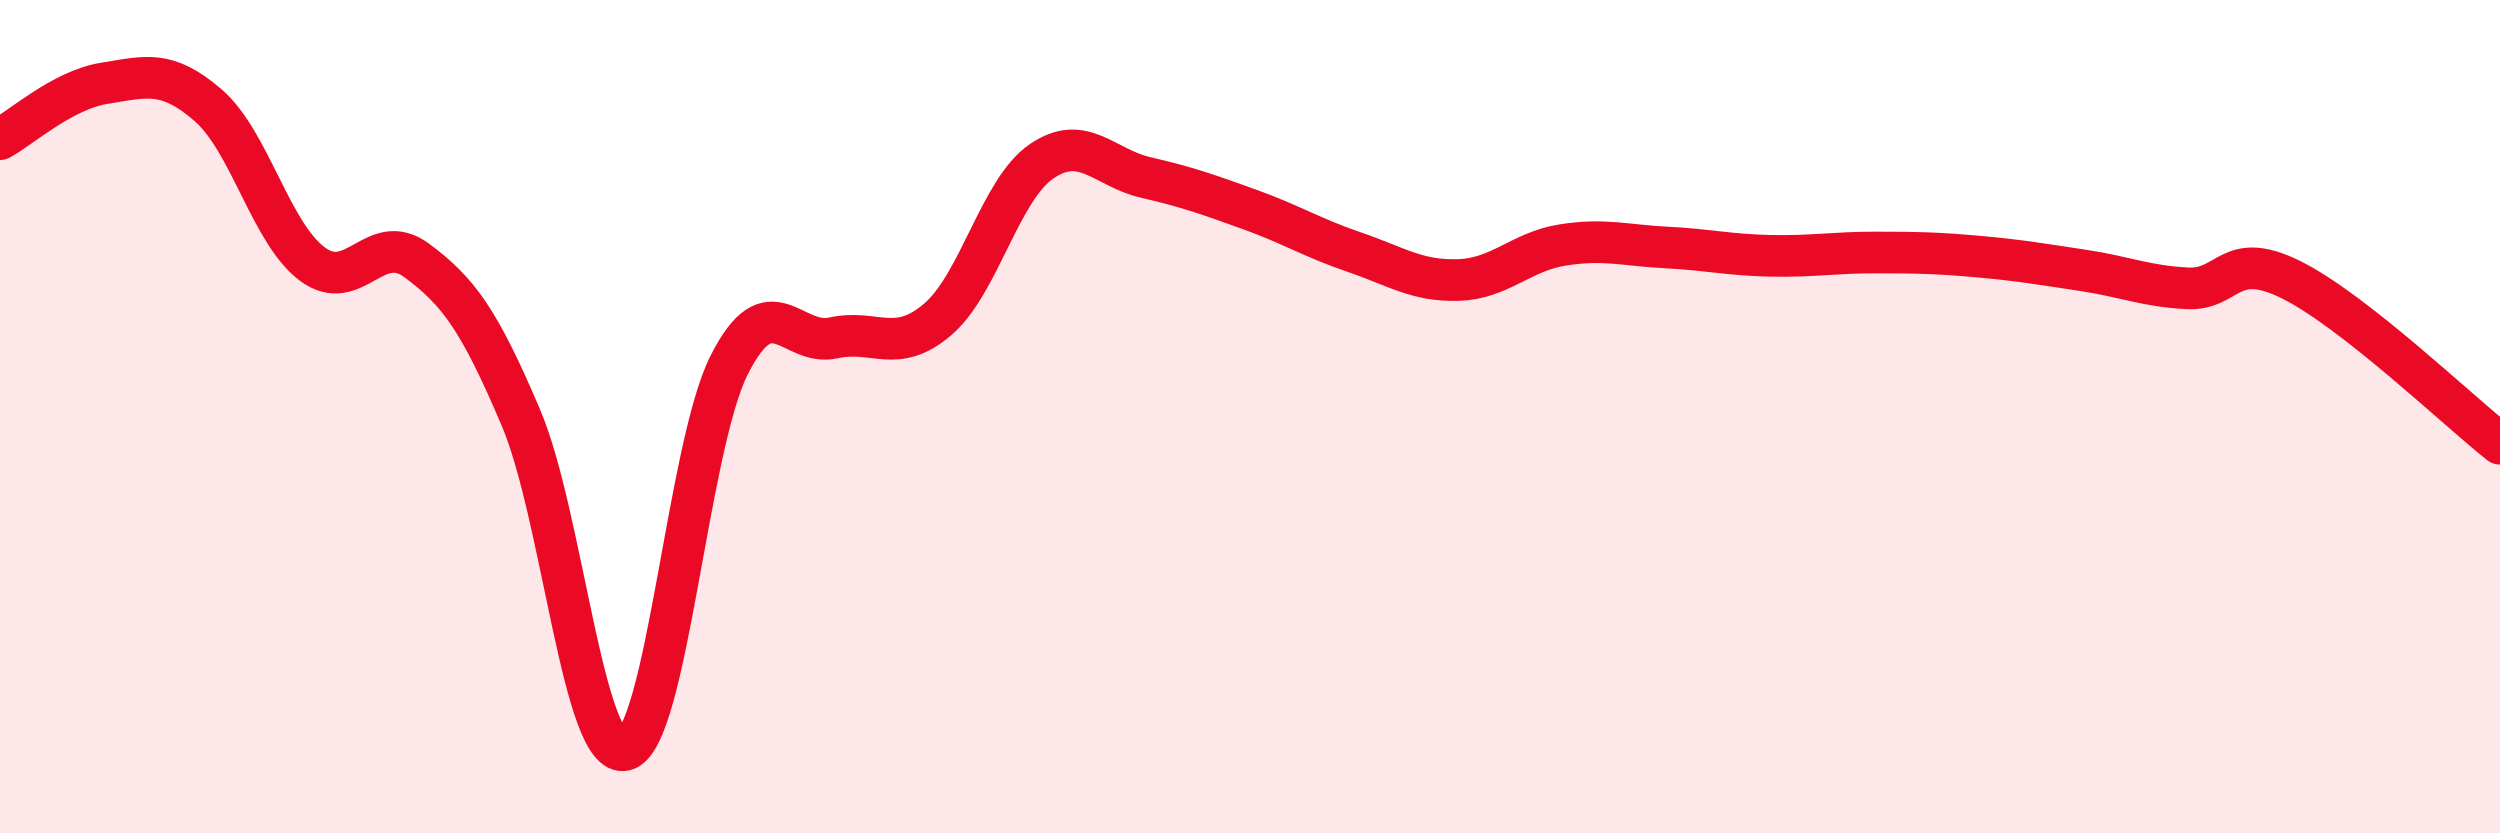
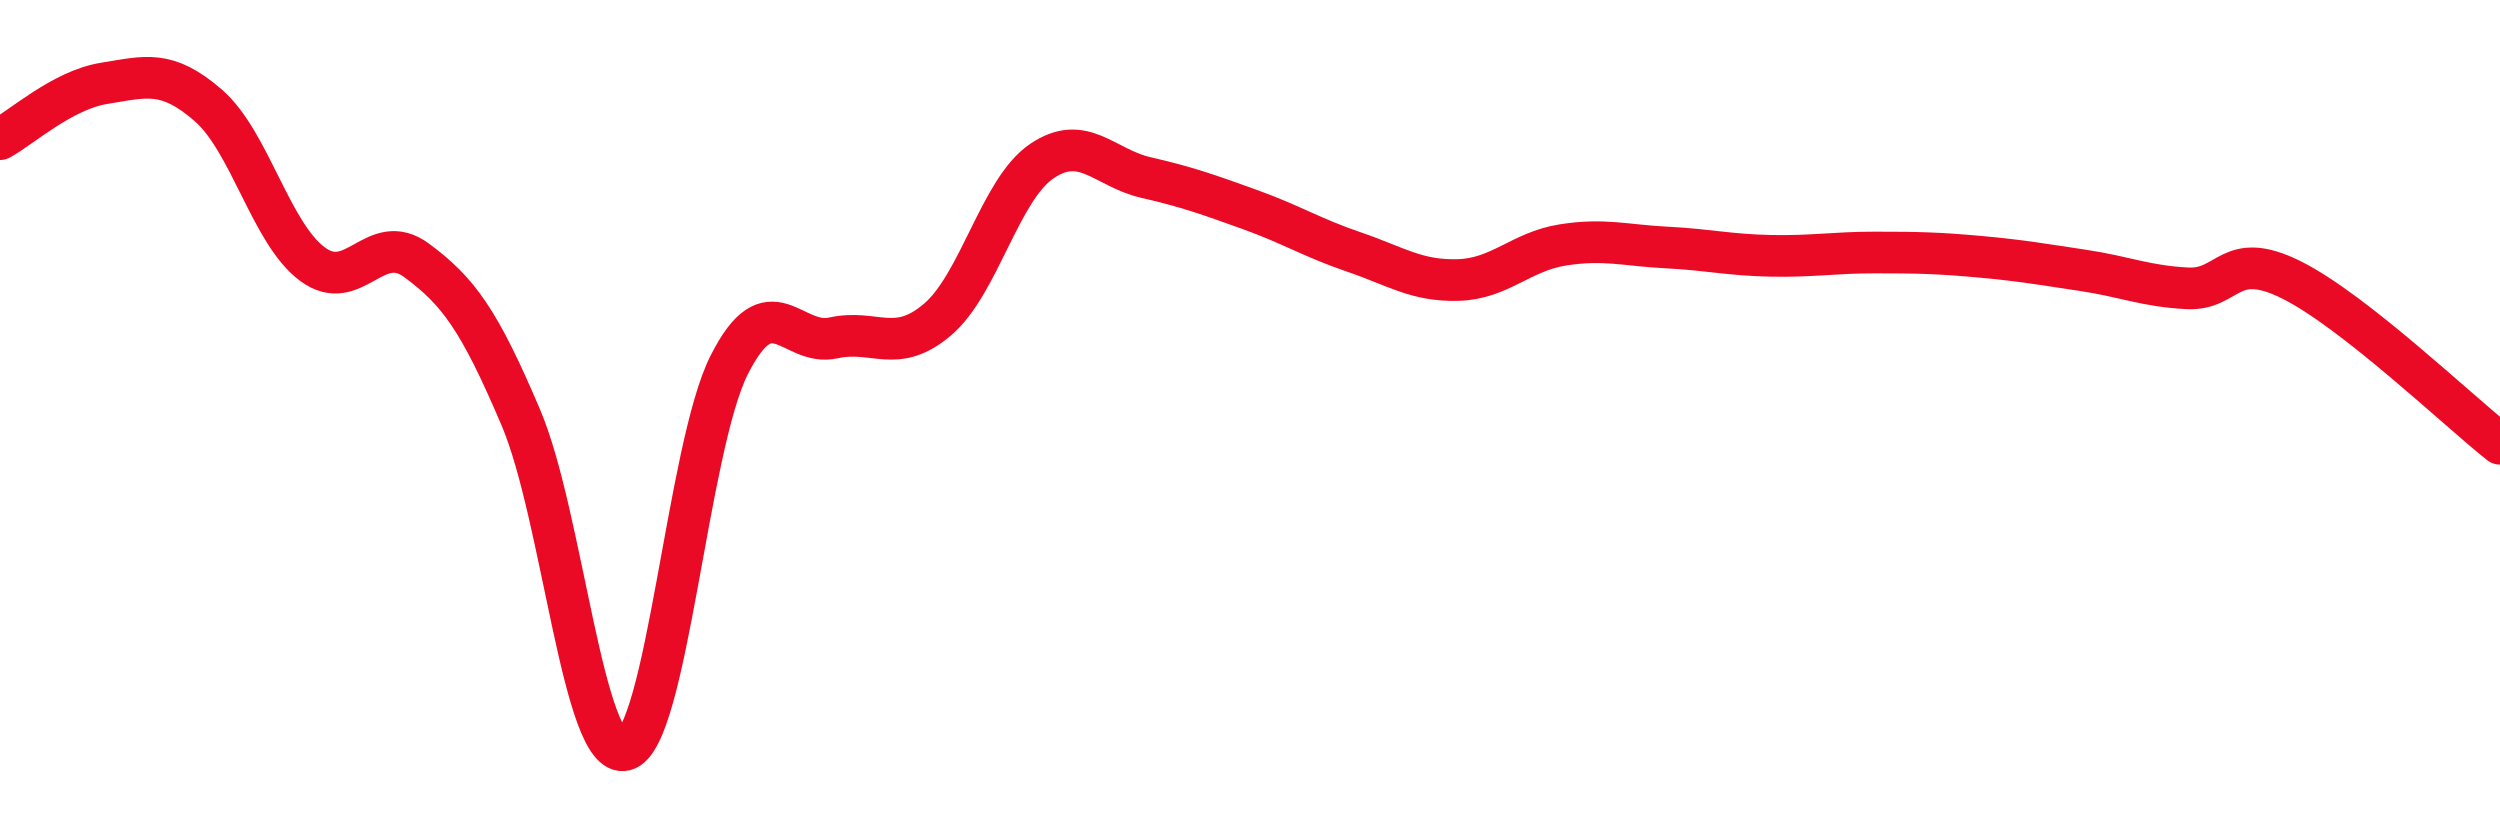
<svg xmlns="http://www.w3.org/2000/svg" width="60" height="20" viewBox="0 0 60 20">
-   <path d="M 0,3.34 C 0.5,3.07 1.5,2.16 2.5,2 C 3.5,1.84 4,1.66 5,2.53 C 6,3.4 6.5,5.6 7.5,6.34 C 8.5,7.08 9,5.51 10,6.25 C 11,6.99 11.5,7.67 12.5,10.02 C 13.5,12.37 14,18.25 15,18 C 16,17.75 16.5,10.74 17.5,8.76 C 18.5,6.78 19,8.33 20,8.11 C 21,7.89 21.5,8.52 22.5,7.67 C 23.5,6.82 24,4.55 25,3.87 C 26,3.19 26.5,4.03 27.5,4.26 C 28.5,4.49 29,4.67 30,5.03 C 31,5.39 31.5,5.71 32.5,6.05 C 33.5,6.39 34,6.75 35,6.72 C 36,6.69 36.5,6.04 37.5,5.88 C 38.5,5.72 39,5.89 40,5.94 C 41,5.99 41.5,6.12 42.5,6.14 C 43.5,6.16 44,6.06 45,6.06 C 46,6.06 46.5,6.07 47.5,6.16 C 48.5,6.25 49,6.34 50,6.49 C 51,6.64 51.5,6.87 52.5,6.92 C 53.5,6.97 53.5,5.97 55,6.72 C 56.5,7.47 59,9.86 60,10.65L60 20L0 20Z" fill="#EB0A25" opacity="0.1" stroke-linecap="round" stroke-linejoin="round" />
  <path d="M 0,3.34 C 0.5,3.07 1.5,2.16 2.5,2 C 3.5,1.84 4,1.66 5,2.53 C 6,3.4 6.5,5.6 7.5,6.34 C 8.5,7.08 9,5.51 10,6.25 C 11,6.99 11.5,7.67 12.5,10.02 C 13.5,12.37 14,18.25 15,18 C 16,17.75 16.5,10.74 17.5,8.76 C 18.5,6.78 19,8.33 20,8.11 C 21,7.89 21.5,8.52 22.5,7.67 C 23.5,6.82 24,4.55 25,3.87 C 26,3.19 26.5,4.03 27.5,4.26 C 28.5,4.49 29,4.67 30,5.03 C 31,5.39 31.5,5.71 32.5,6.05 C 33.5,6.39 34,6.75 35,6.72 C 36,6.69 36.5,6.04 37.5,5.88 C 38.5,5.72 39,5.89 40,5.94 C 41,5.99 41.5,6.12 42.5,6.14 C 43.5,6.16 44,6.06 45,6.06 C 46,6.06 46.5,6.07 47.5,6.16 C 48.5,6.25 49,6.34 50,6.49 C 51,6.64 51.5,6.87 52.5,6.92 C 53.5,6.97 53.5,5.97 55,6.72 C 56.5,7.47 59,9.86 60,10.65" stroke="#EB0A25" stroke-width="1" fill="none" stroke-linecap="round" stroke-linejoin="round" />
</svg>